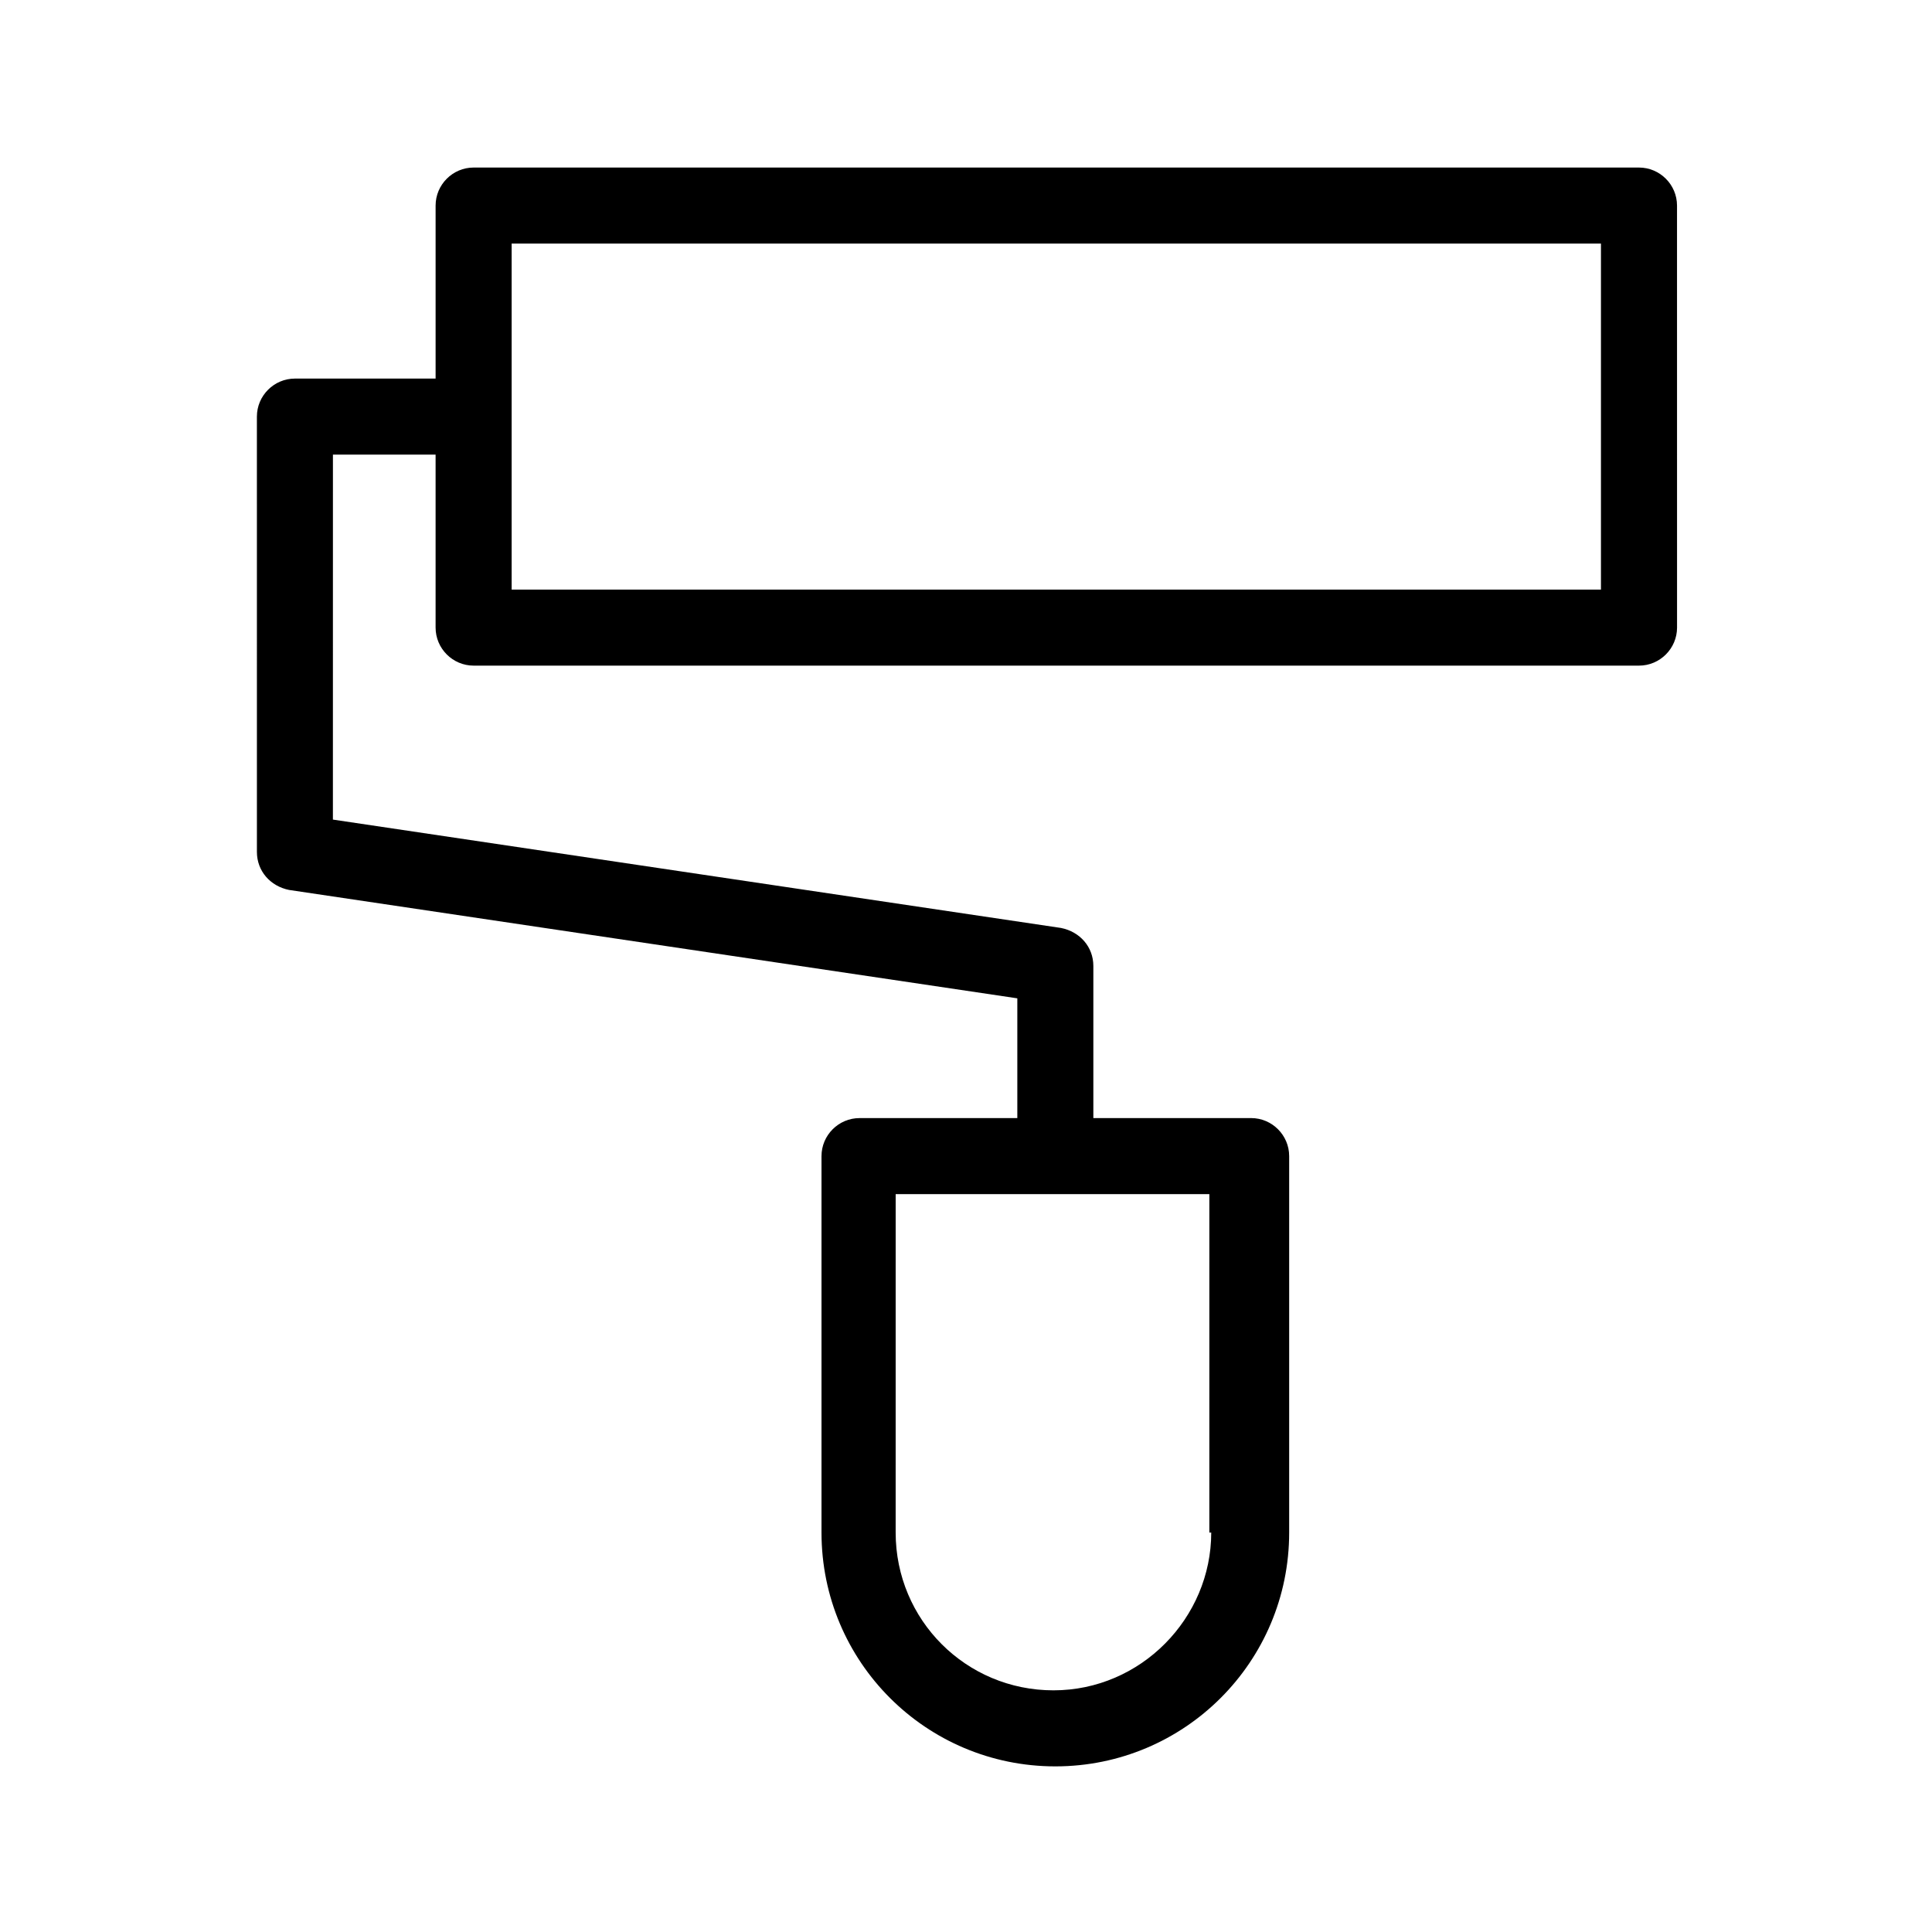
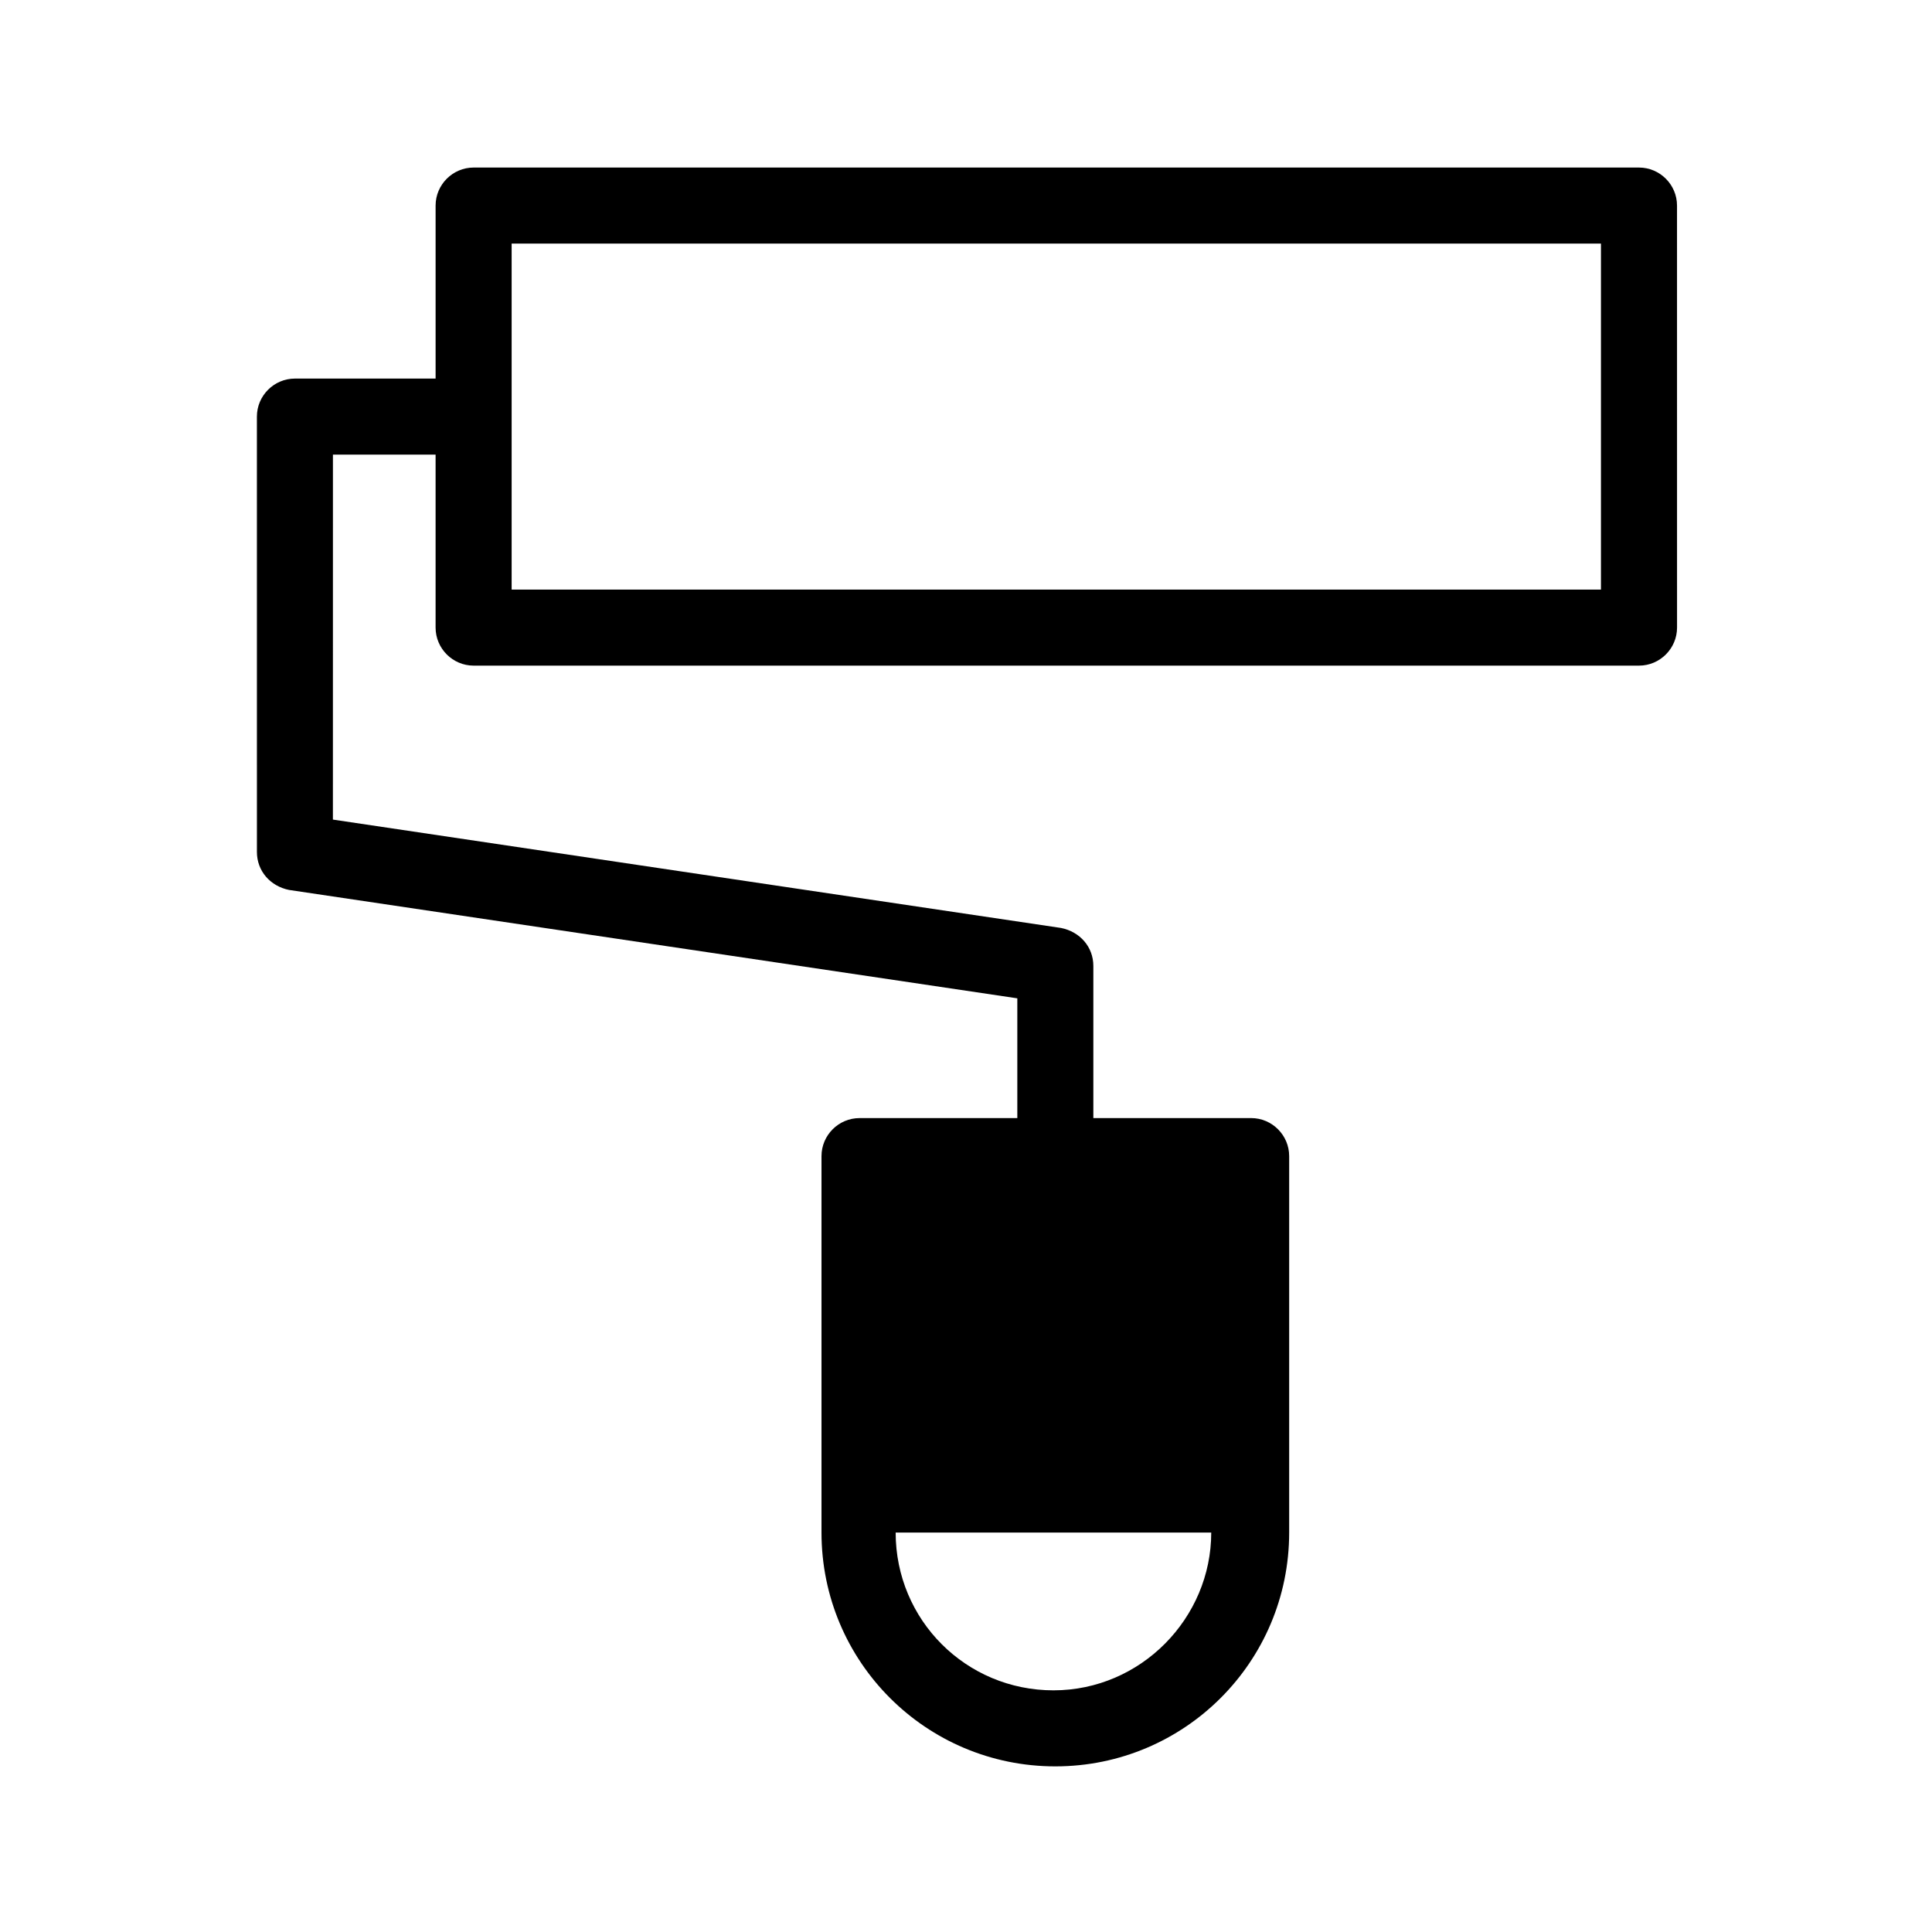
<svg xmlns="http://www.w3.org/2000/svg" fill="#000000" width="800px" height="800px" version="1.1" viewBox="144 144 512 512">
-   <path d="m220.64 379.85 192.96 28.719v31.738h-41.816c-5.543 0-10.078 4.535-10.078 10.078v99.754c0 34.258 27.711 61.969 61.969 61.969 34.258 0 61.969-27.711 61.969-61.969v-99.758c0-5.543-4.535-10.078-10.078-10.078h-41.816v-40.305c0-5.039-3.527-9.07-8.566-10.078l-192.96-28.719 0.008-96.727h27.207v45.848c0 5.543 4.535 10.078 10.078 10.078h308.84c5.543 0 10.078-4.535 10.078-10.078l-0.008-111.84c0-5.543-4.535-10.078-10.078-10.078h-308.83c-5.543 0-10.078 4.535-10.078 10.078v45.848h-37.281c-5.543 0-10.078 4.535-10.078 10.078l0.004 115.37c0 5.039 3.527 9.07 8.562 10.078zm244.35 170.29c0 22.672-18.641 41.816-41.816 41.816s-41.816-18.641-41.816-41.816l0.004-89.676h83.129l-0.004 89.676zm-185.4-341.58h288.68v91.691l-288.68 0.004z" />
+   <path d="m220.64 379.85 192.96 28.719v31.738h-41.816c-5.543 0-10.078 4.535-10.078 10.078v99.754c0 34.258 27.711 61.969 61.969 61.969 34.258 0 61.969-27.711 61.969-61.969v-99.758c0-5.543-4.535-10.078-10.078-10.078h-41.816v-40.305c0-5.039-3.527-9.07-8.566-10.078l-192.96-28.719 0.008-96.727h27.207v45.848c0 5.543 4.535 10.078 10.078 10.078h308.84c5.543 0 10.078-4.535 10.078-10.078l-0.008-111.84c0-5.543-4.535-10.078-10.078-10.078h-308.83c-5.543 0-10.078 4.535-10.078 10.078v45.848h-37.281c-5.543 0-10.078 4.535-10.078 10.078l0.004 115.37c0 5.039 3.527 9.07 8.562 10.078zm244.35 170.29c0 22.672-18.641 41.816-41.816 41.816s-41.816-18.641-41.816-41.816l0.004-89.676l-0.004 89.676zm-185.4-341.58h288.68v91.691l-288.68 0.004z" />
</svg>